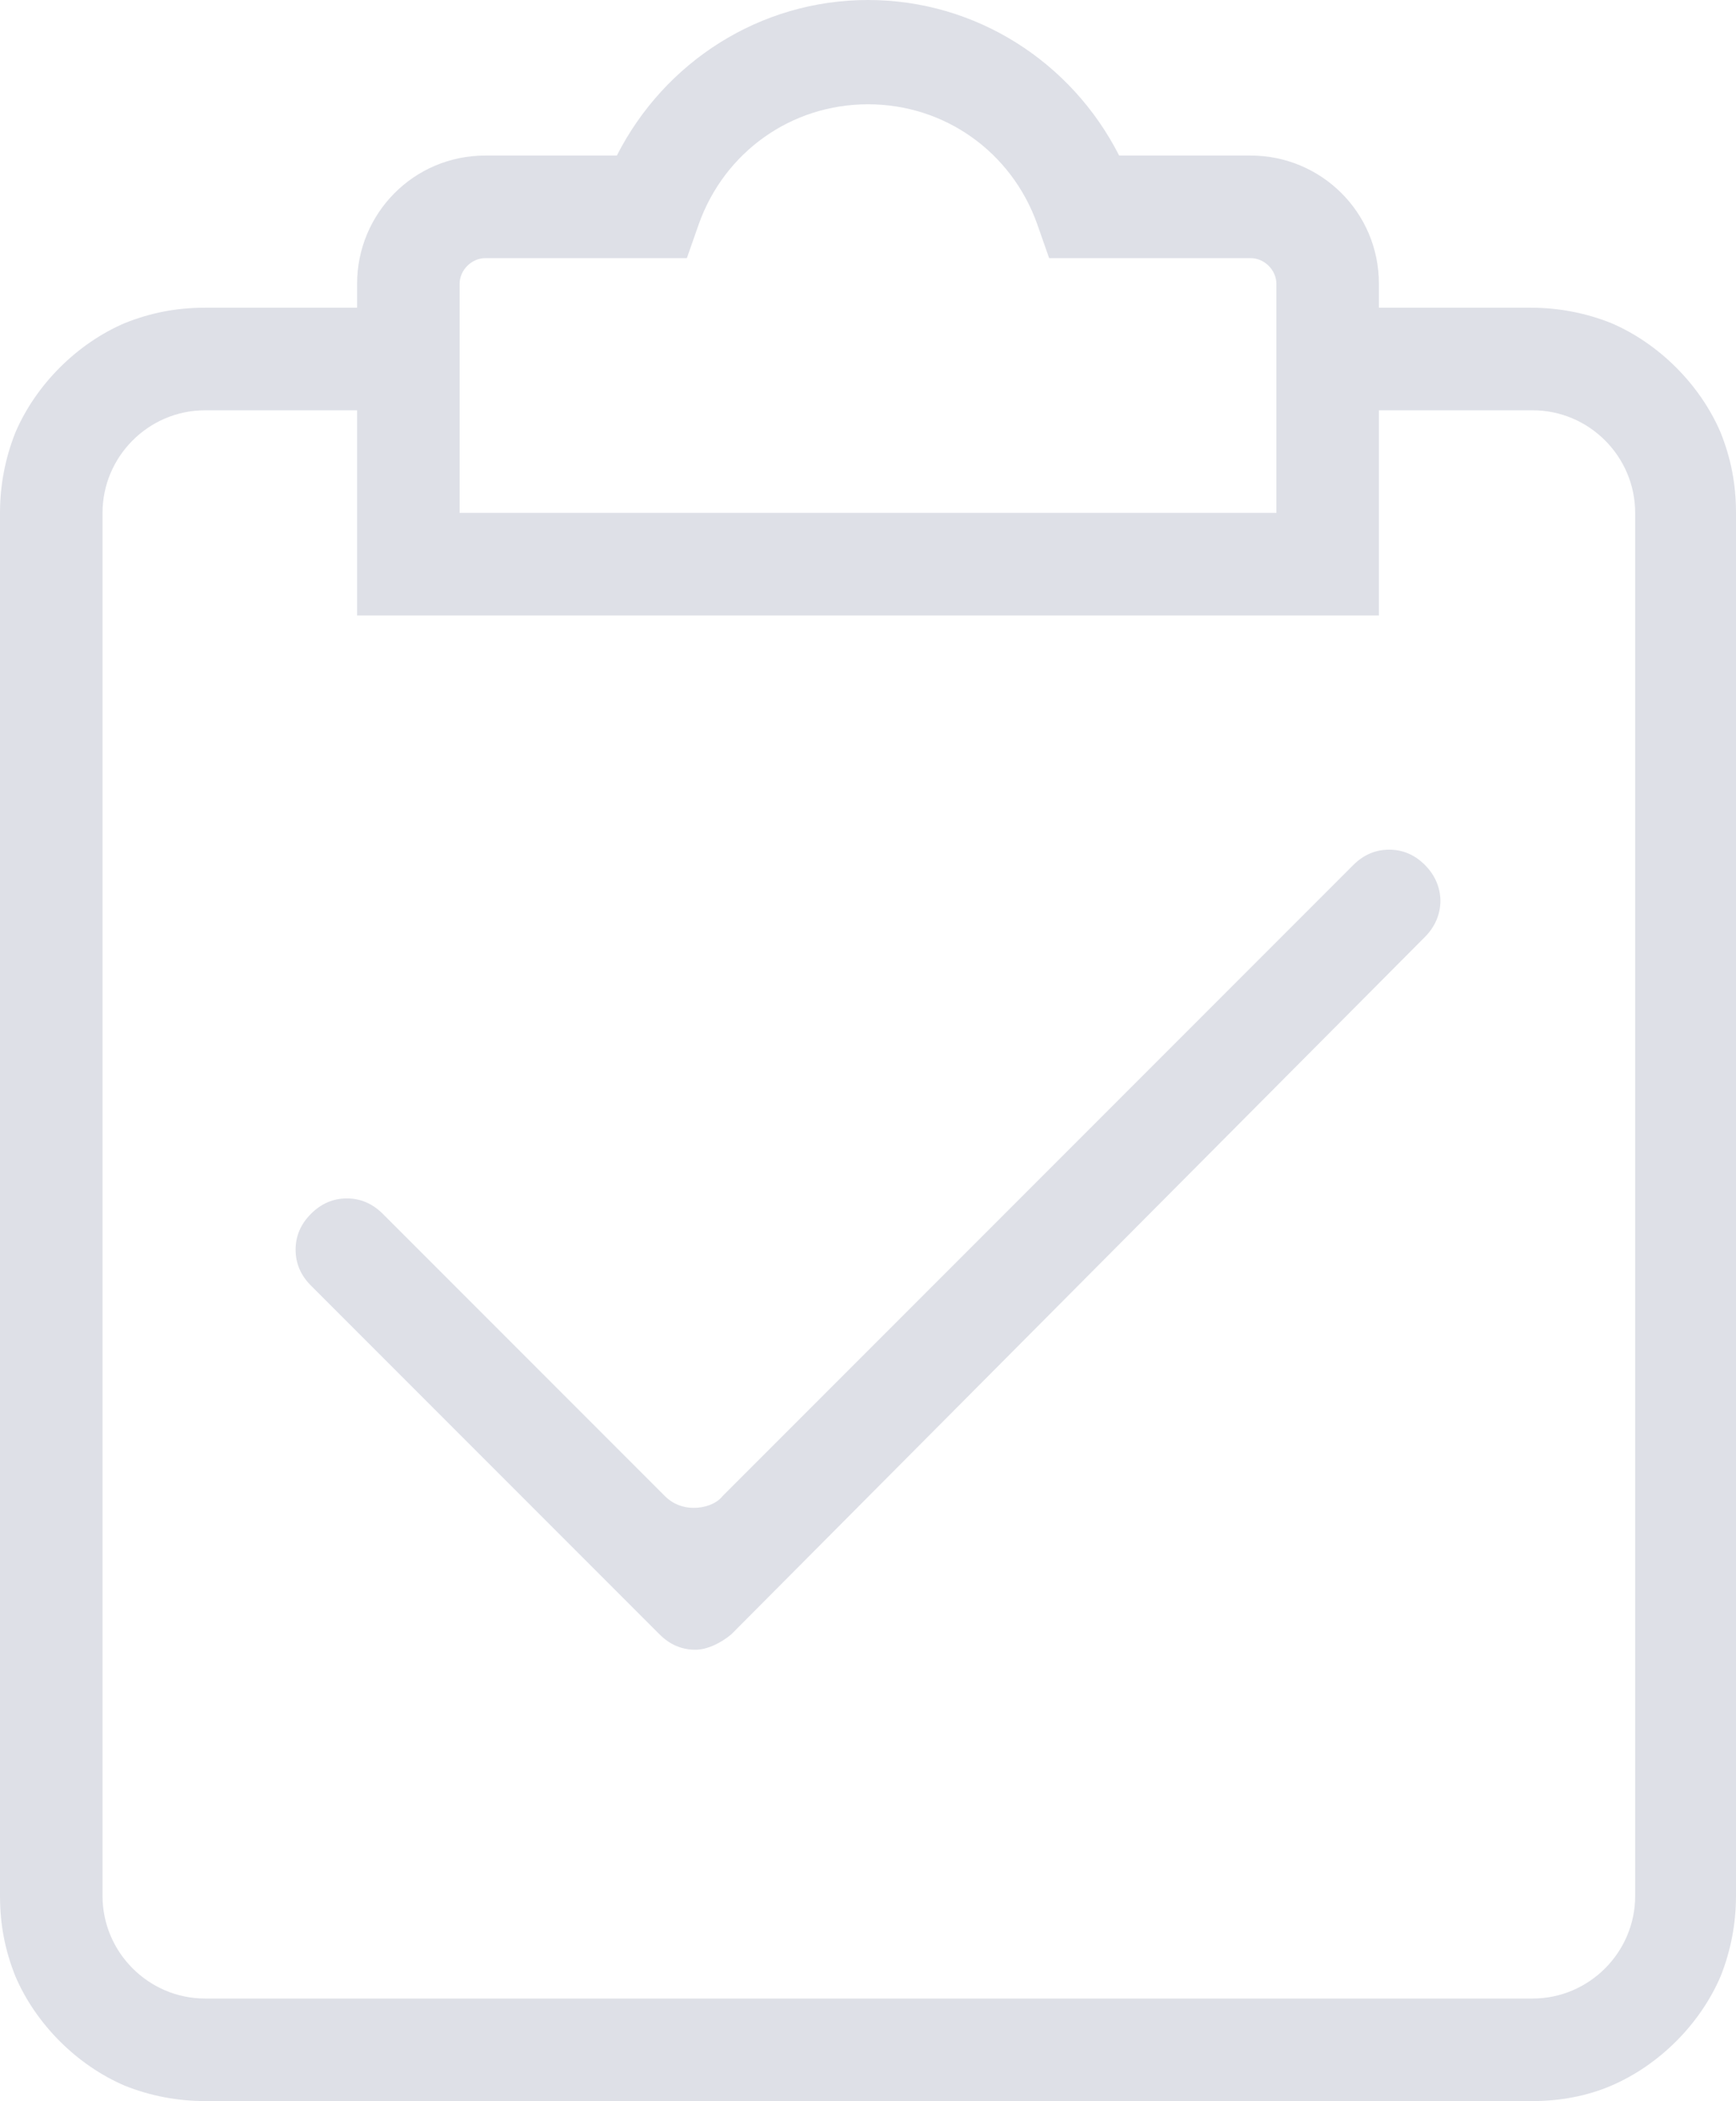
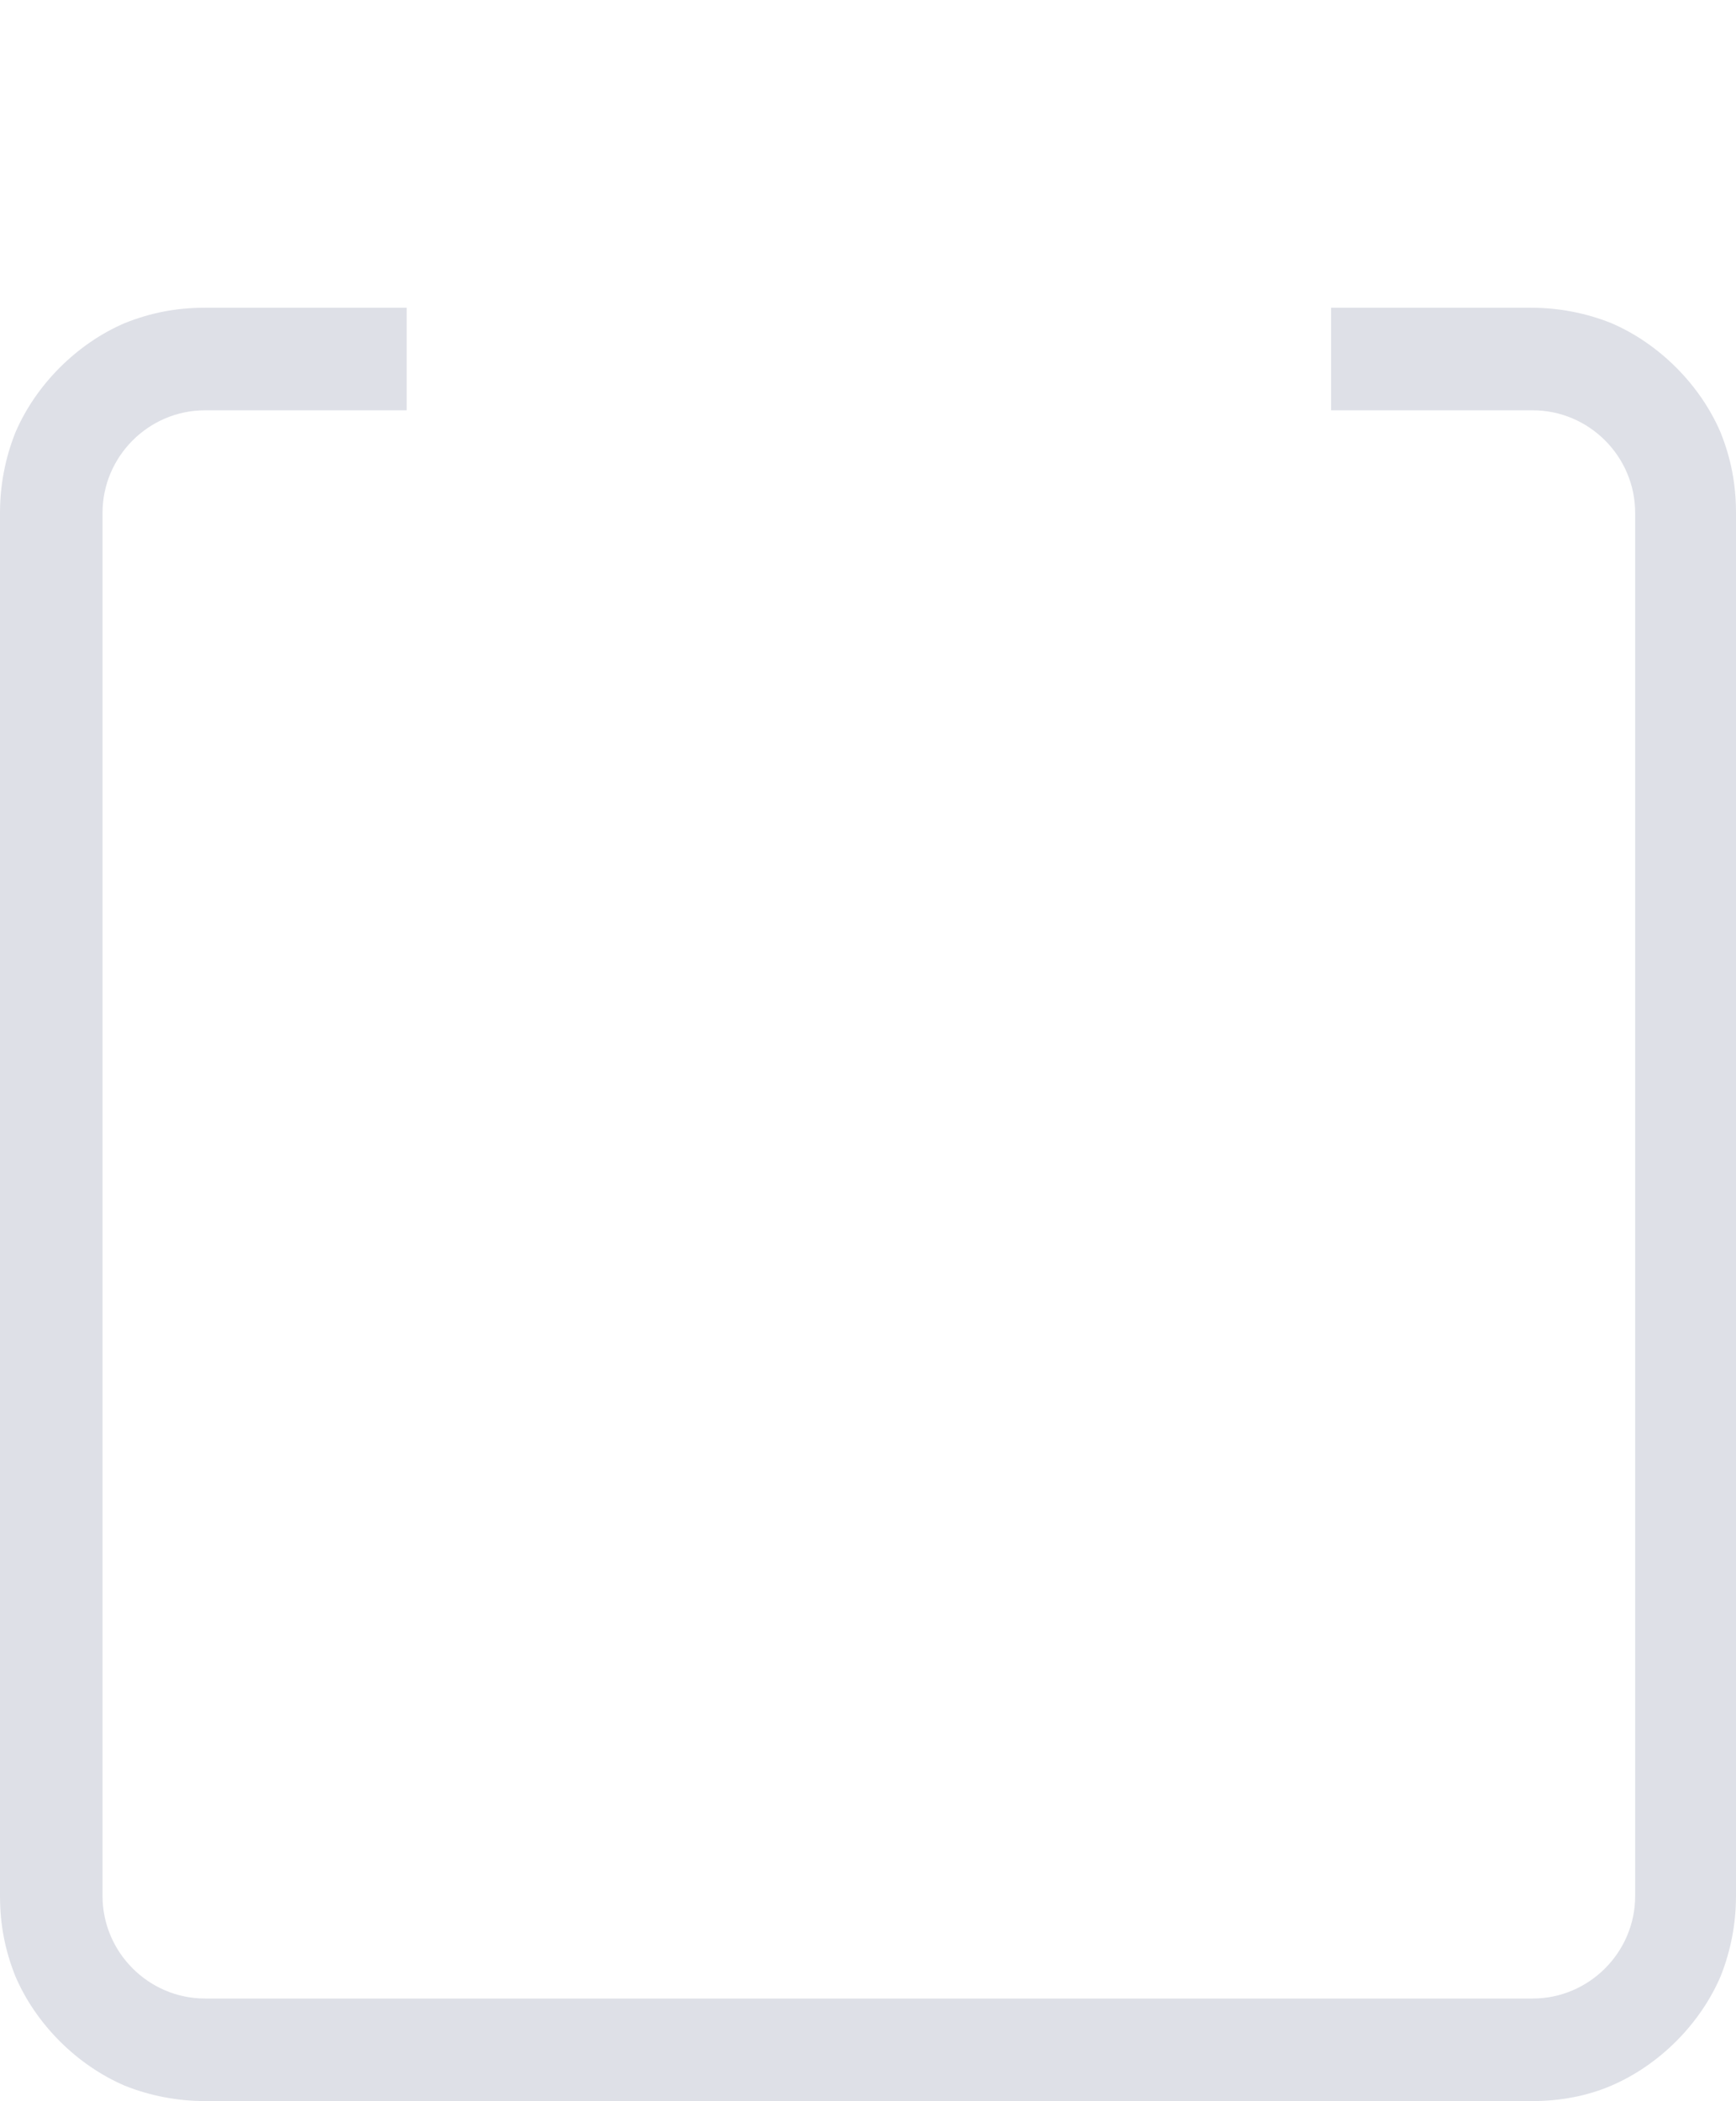
<svg xmlns="http://www.w3.org/2000/svg" width="50px" height="60.482px" viewBox="0 0 50 60.482" version="1.1">
  <title>completed-order-svgrepo-com</title>
  <g id="Page-1" stroke="none" stroke-width="1" fill="none" fill-rule="evenodd">
    <g id="completed-order-svgrepo-com" fill="#DEE0E7" fill-rule="nonzero">
      <path d="M44.144,60.482 L5.906,60.482 C5.118,60.482 4.331,60.335 3.593,60.039 C2.904,59.744 2.264,59.301 1.722,58.76 C1.181,58.219 0.738,57.579 0.443,56.89 C0.148,56.152 0,55.413 0,54.577 L0,14.764 C0,13.976 0.148,13.189 0.443,12.451 C0.738,11.762 1.181,11.122 1.722,10.581 C2.264,10.039 2.904,9.596 3.593,9.301 C4.331,9.006 5.069,8.858 5.906,8.858 L11.713,8.858 L11.713,11.811 L5.906,11.811 C4.281,11.811 2.953,13.14 2.953,14.764 L2.953,54.577 C2.953,56.201 4.281,57.53 5.906,57.53 L44.144,57.53 C45.768,57.53 47.096,56.201 47.096,54.577 L47.096,14.764 C47.096,13.14 45.768,11.811 44.144,11.811 L38.337,11.811 L38.337,8.858 L44.094,8.858 C44.882,8.858 45.669,9.006 46.407,9.301 C47.096,9.596 47.736,10.039 48.278,10.581 C48.819,11.122 49.262,11.762 49.557,12.451 C49.852,13.189 50,13.927 50,14.764 L50,54.577 C50,55.364 49.852,56.152 49.557,56.89 C49.262,57.579 48.819,58.219 48.278,58.76 C47.736,59.301 47.096,59.744 46.407,60.039 C45.719,60.335 44.931,60.482 44.144,60.482 L44.144,60.482 Z" id="Path" />
-       <path d="M39.715,17.717 L10.285,17.717 L10.285,8.169 C10.285,6.152 11.909,4.478 13.976,4.478 L17.766,4.478 C19.144,1.772 21.9,0 25,0 C28.1,0 30.856,1.772 32.234,4.478 L36.024,4.478 C38.041,4.478 39.715,6.102 39.715,8.169 L39.715,17.717 M13.238,14.764 L36.762,14.764 L36.762,8.169 C36.762,7.776 36.417,7.431 36.024,7.431 L30.217,7.431 L29.872,6.447 C29.134,4.38 27.215,3.002 25,3.002 C22.785,3.002 20.866,4.38 20.128,6.447 L19.783,7.431 L13.976,7.431 C13.583,7.431 13.238,7.776 13.238,8.169 L13.238,14.764 L13.238,14.764 Z M20.03,47.49 C19.636,47.49 19.291,47.343 18.996,47.047 L8.957,37.008 C8.661,36.713 8.514,36.368 8.514,35.974 C8.514,35.581 8.661,35.236 8.957,34.941 C9.252,34.646 9.596,34.498 9.99,34.498 C10.384,34.498 10.728,34.646 11.024,34.941 L19.144,43.061 C19.39,43.307 19.685,43.406 19.98,43.406 C20.276,43.406 20.62,43.307 20.817,43.061 L38.976,24.902 C39.272,24.606 39.616,24.459 40.01,24.459 C40.404,24.459 40.748,24.606 41.043,24.902 C41.634,25.492 41.634,26.378 41.043,26.969 L21.063,47.047 C20.768,47.293 20.374,47.49 20.03,47.49 Z" id="Shape" />
    </g>
  </g>
</svg>